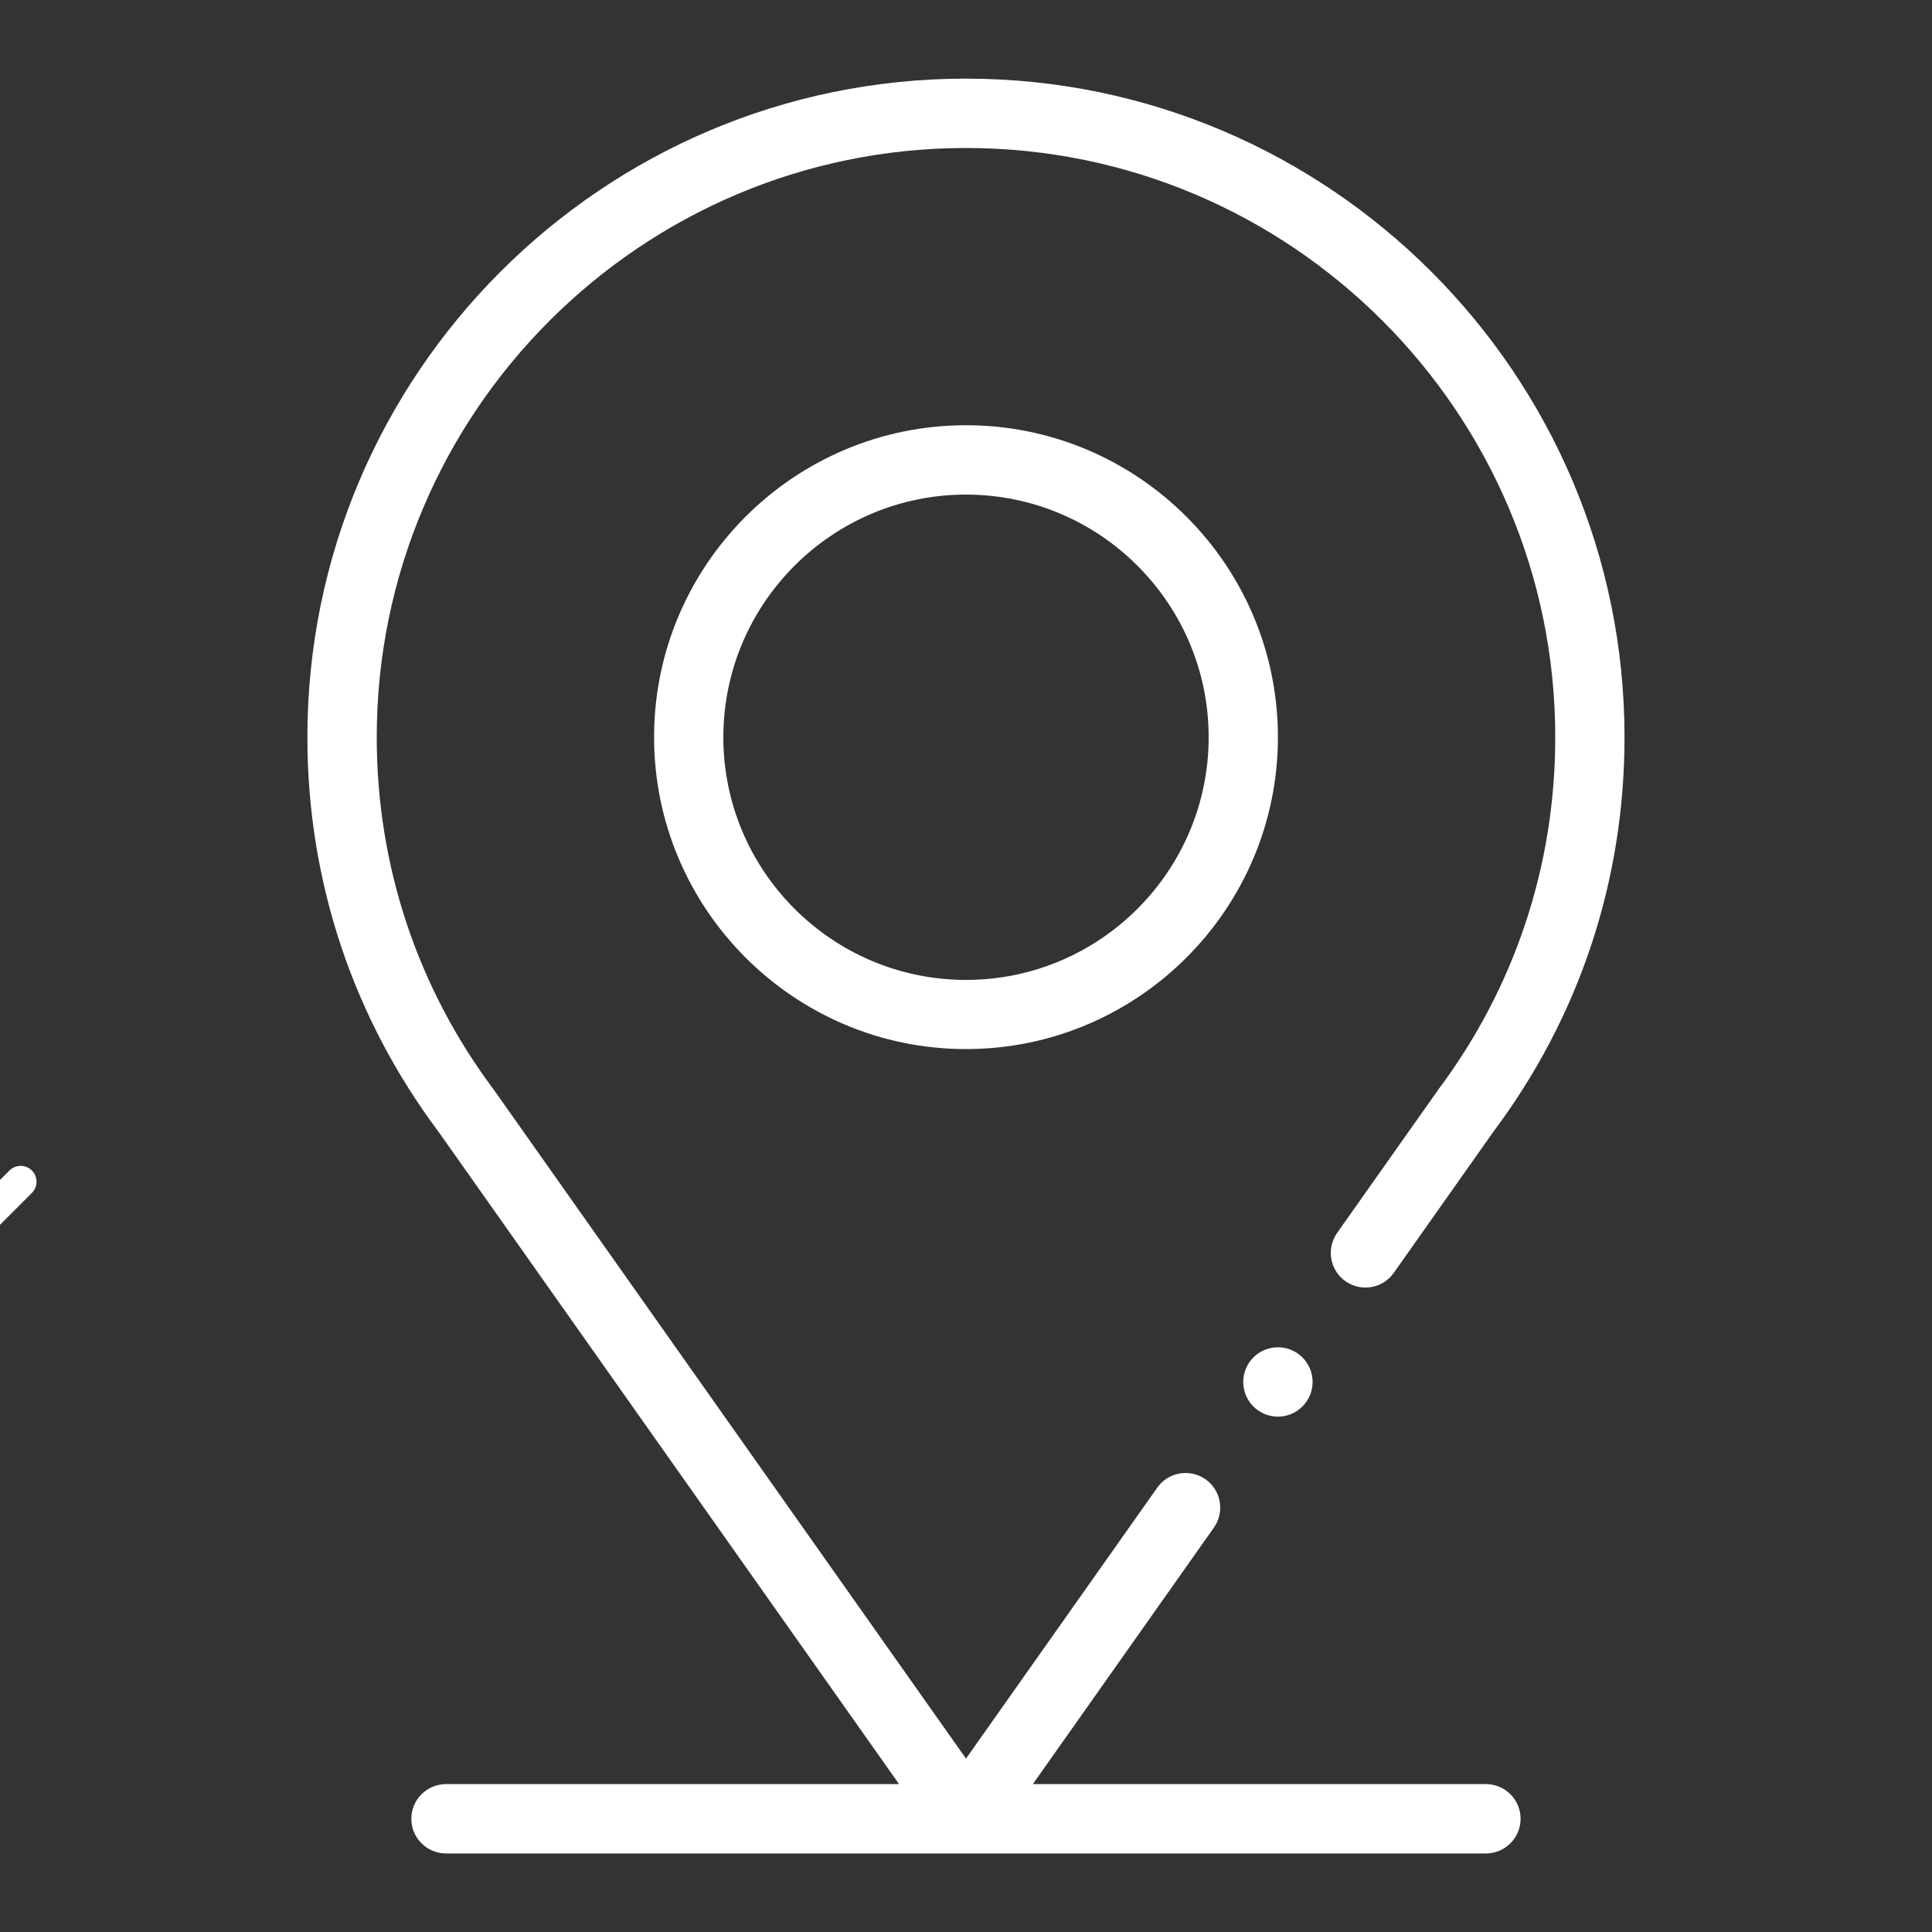
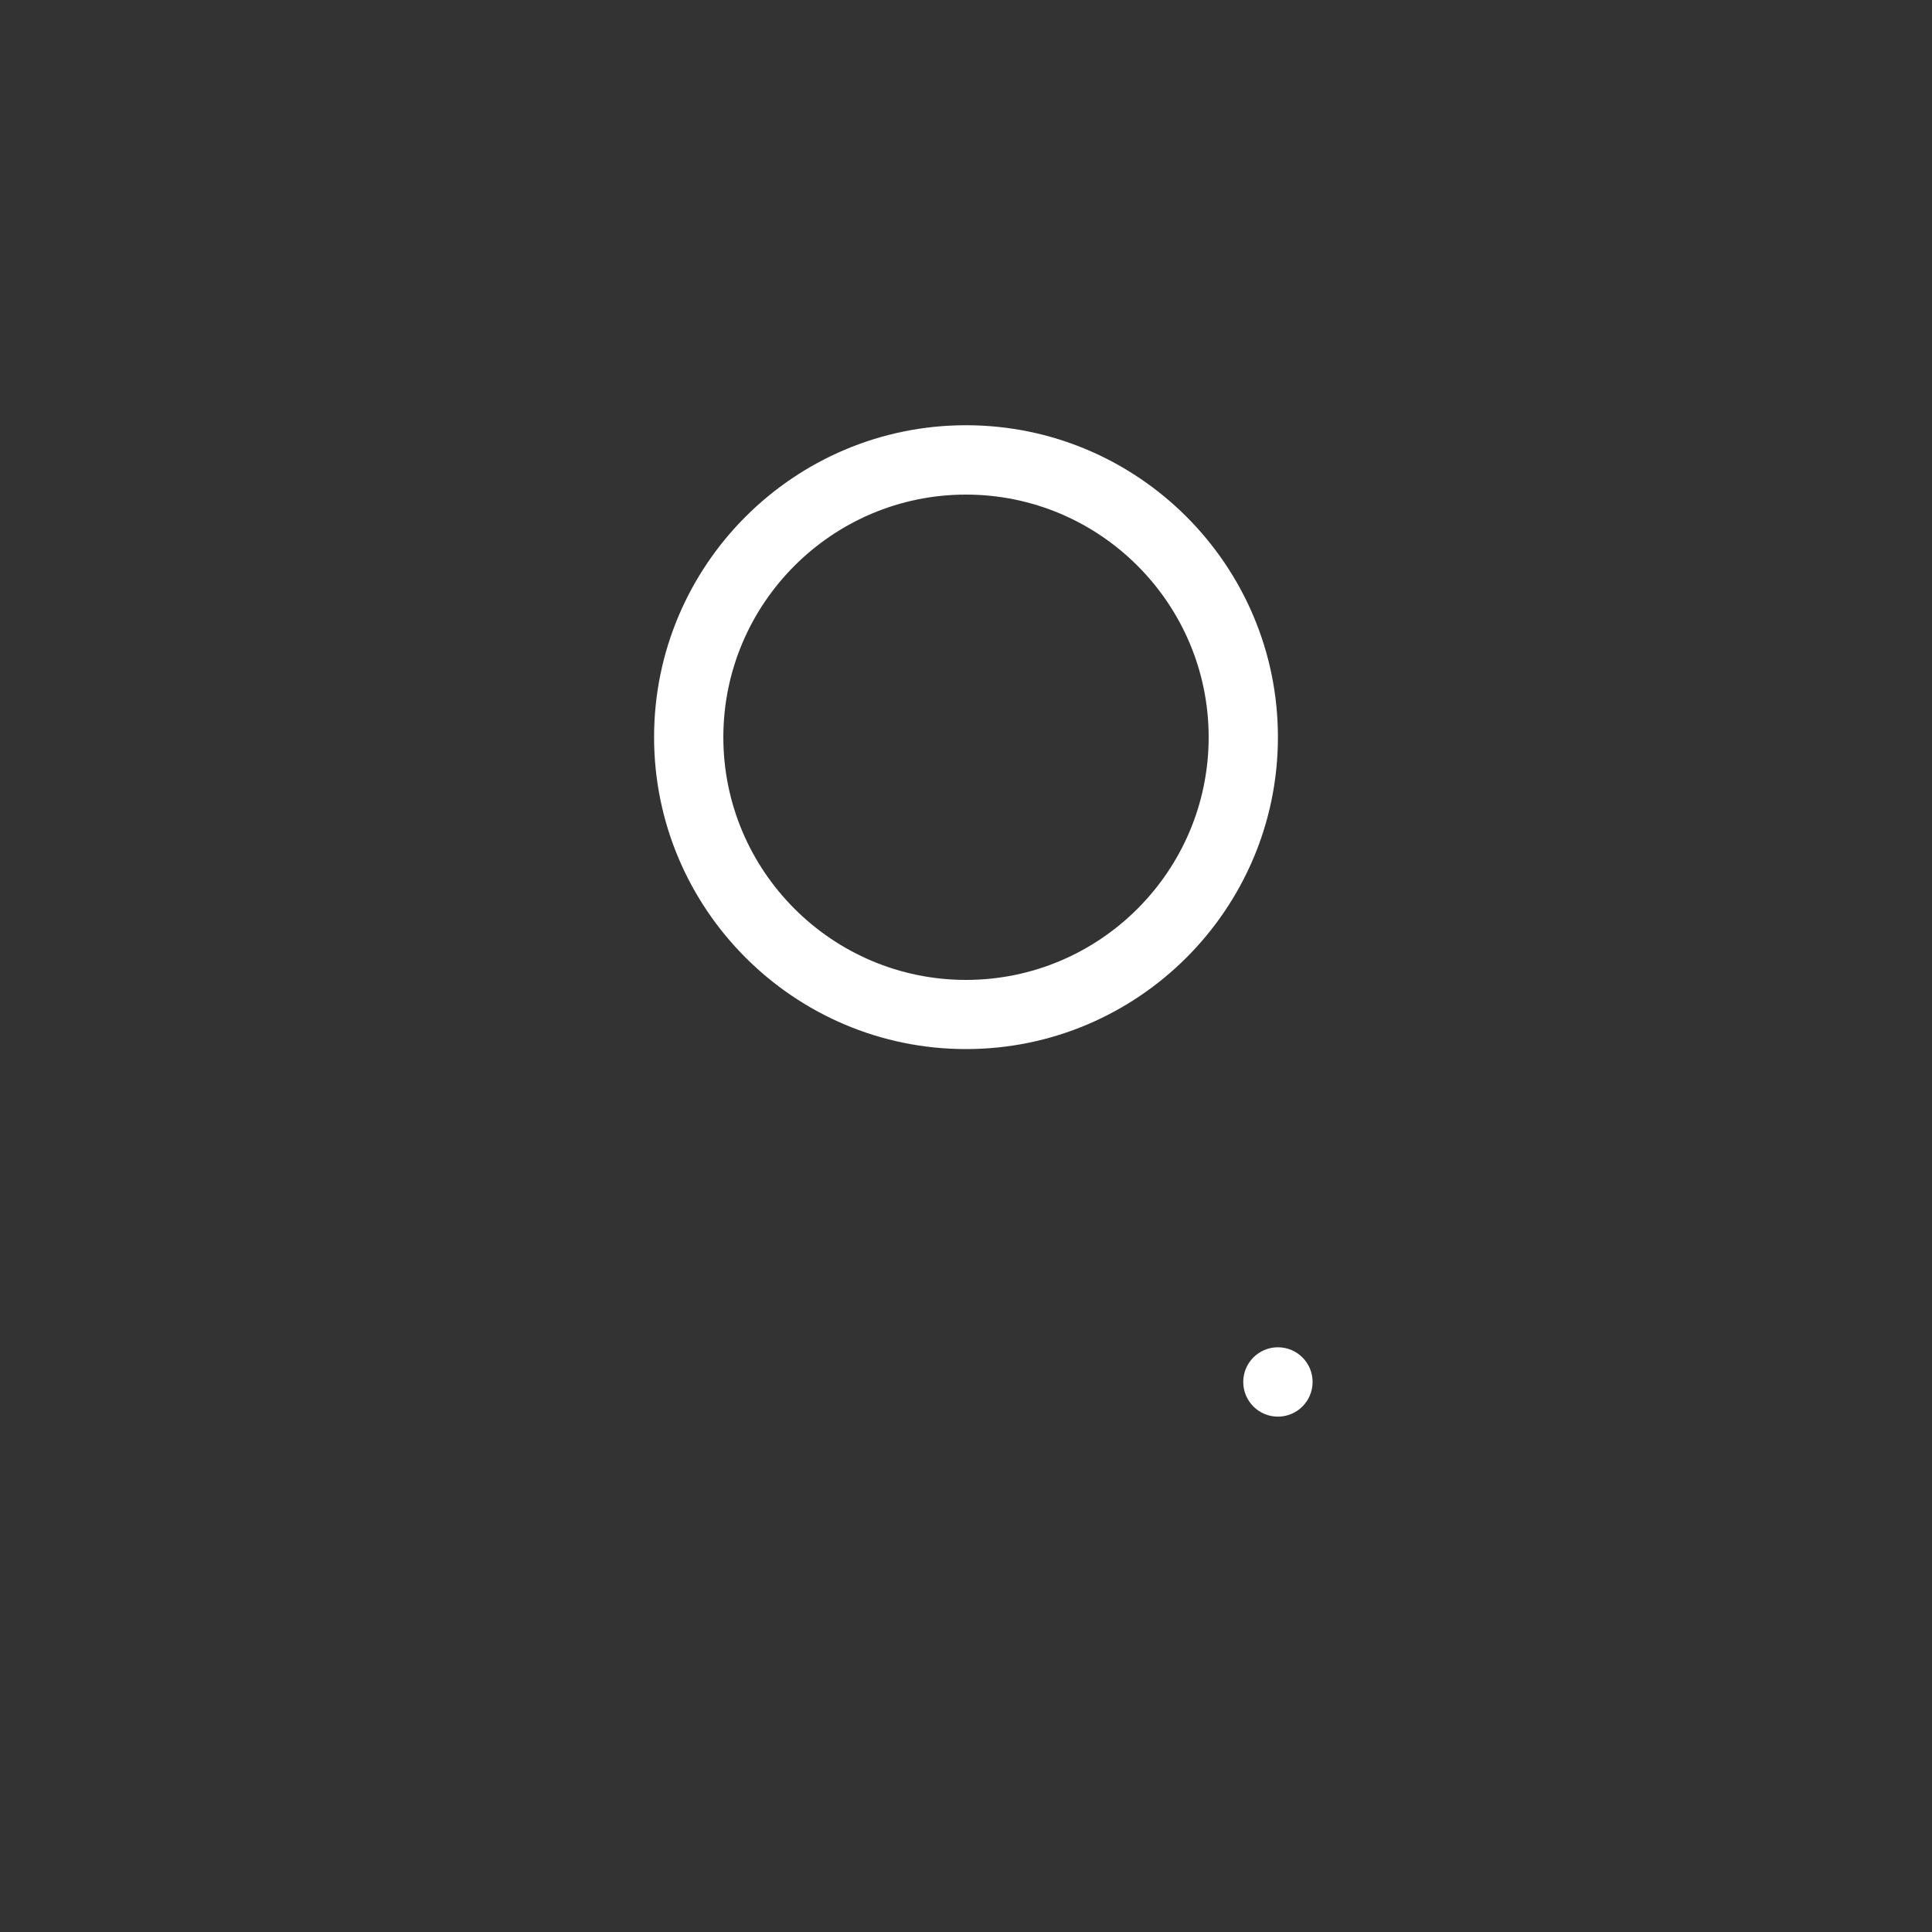
<svg xmlns="http://www.w3.org/2000/svg" id="Capa_1" x="0px" y="0px" viewBox="0 0 200 200" style="enable-background:new 0 0 200 200;" xml:space="preserve">
  <rect x="0" y="0" width="200" height="200" fill="#333333" stroke="none" />
  <style type="text/css"> .st0{fill:#FFFFFF;} </style>
  <g>
    <path class="st0" d="M100,44.02c-17.81,0-32.29,14.49-32.29,32.29s14.49,32.29,32.29,32.29s32.29-14.49,32.29-32.29 S117.81,44.02,100,44.02z M100,101.44c-13.85,0-25.12-11.27-25.12-25.12S86.15,51.2,100,51.2s25.12,11.27,25.12,25.12 S113.85,101.44,100,101.44z" />
    <circle class="st0" cx="132.29" cy="143.06" r="3.59" />
-     <path class="st0" d="M148.77,112.97l-10.35,14.66c-1.14,1.62-0.76,3.86,0.86,5c1.62,1.14,3.86,0.76,5-0.86l10.32-14.62 c8.88-11.86,13.57-25.97,13.57-40.83c0-37.59-30.58-68.18-68.18-68.18S31.82,38.72,31.82,76.32c0,14.85,4.69,28.97,13.57,40.83 l47.68,67.54h-46.9c-1.98,0-3.59,1.61-3.59,3.59s1.61,3.59,3.59,3.59h107.65c1.98,0,3.59-1.61,3.59-3.59s-1.61-3.59-3.59-3.59 h-46.9l18.74-26.55c1.14-1.62,0.76-3.86-0.86-5c-1.62-1.14-3.86-0.76-5,0.86L100,182.05c0,0-48.81-69.14-48.83-69.17 C43.21,102.27,39,89.62,39,76.32c0-33.64,27.36-61,61-61s61,27.36,61,61c0,13.31-4.21,25.95-12.17,36.56 C148.81,112.91,148.79,112.94,148.77,112.97L148.77,112.97z" />
  </g>
  <g>
    <g>
-       <path class="st0" d="M-17.84,144.63l21.14-21.14c0.64-0.64,0.64-1.68,0-2.32c-0.64-0.64-1.68-0.64-2.32,0l-21.14,21.14 c-2.6,2.6-6.59,3.29-9.91,1.7c-0.66-0.32-1.45-0.16-1.94,0.39l-7.18,8.09c0,0-0.01,0.01-0.01,0.01c0,0-0.01,0.01-0.01,0.01 l-31.05,34.98c-0.01,0.01-0.02,0.02-0.02,0.03c-0.1,0.12-0.2,0.23-0.3,0.32c-2.05,2.05-5.39,2.05-7.44,0 c-0.99-0.99-1.54-2.31-1.54-3.72c0-1.4,0.55-2.72,1.54-3.72c0.1-0.1,0.2-0.19,0.32-0.3c0.01-0.01,0.02-0.02,0.03-0.02l19.41-17.23 c0.68-0.6,0.74-1.64,0.14-2.32c-0.6-0.68-1.64-0.74-2.32-0.14l-19.4,17.22c-0.19,0.16-0.35,0.31-0.51,0.47 c-1.61,1.61-2.5,3.76-2.5,6.04c0,2.28,0.89,4.43,2.5,6.04c1.67,1.67,3.85,2.5,6.04,2.5c2.19,0,4.38-0.83,6.04-2.5 c0.16-0.16,0.31-0.32,0.47-0.51L-44.13,163l2.2-2.47l4.1-4.62l2.18-2.46l5.33-6C-26.01,148.98-21.12,147.92-17.84,144.63z" />
-     </g>
+       </g>
  </g>
</svg>